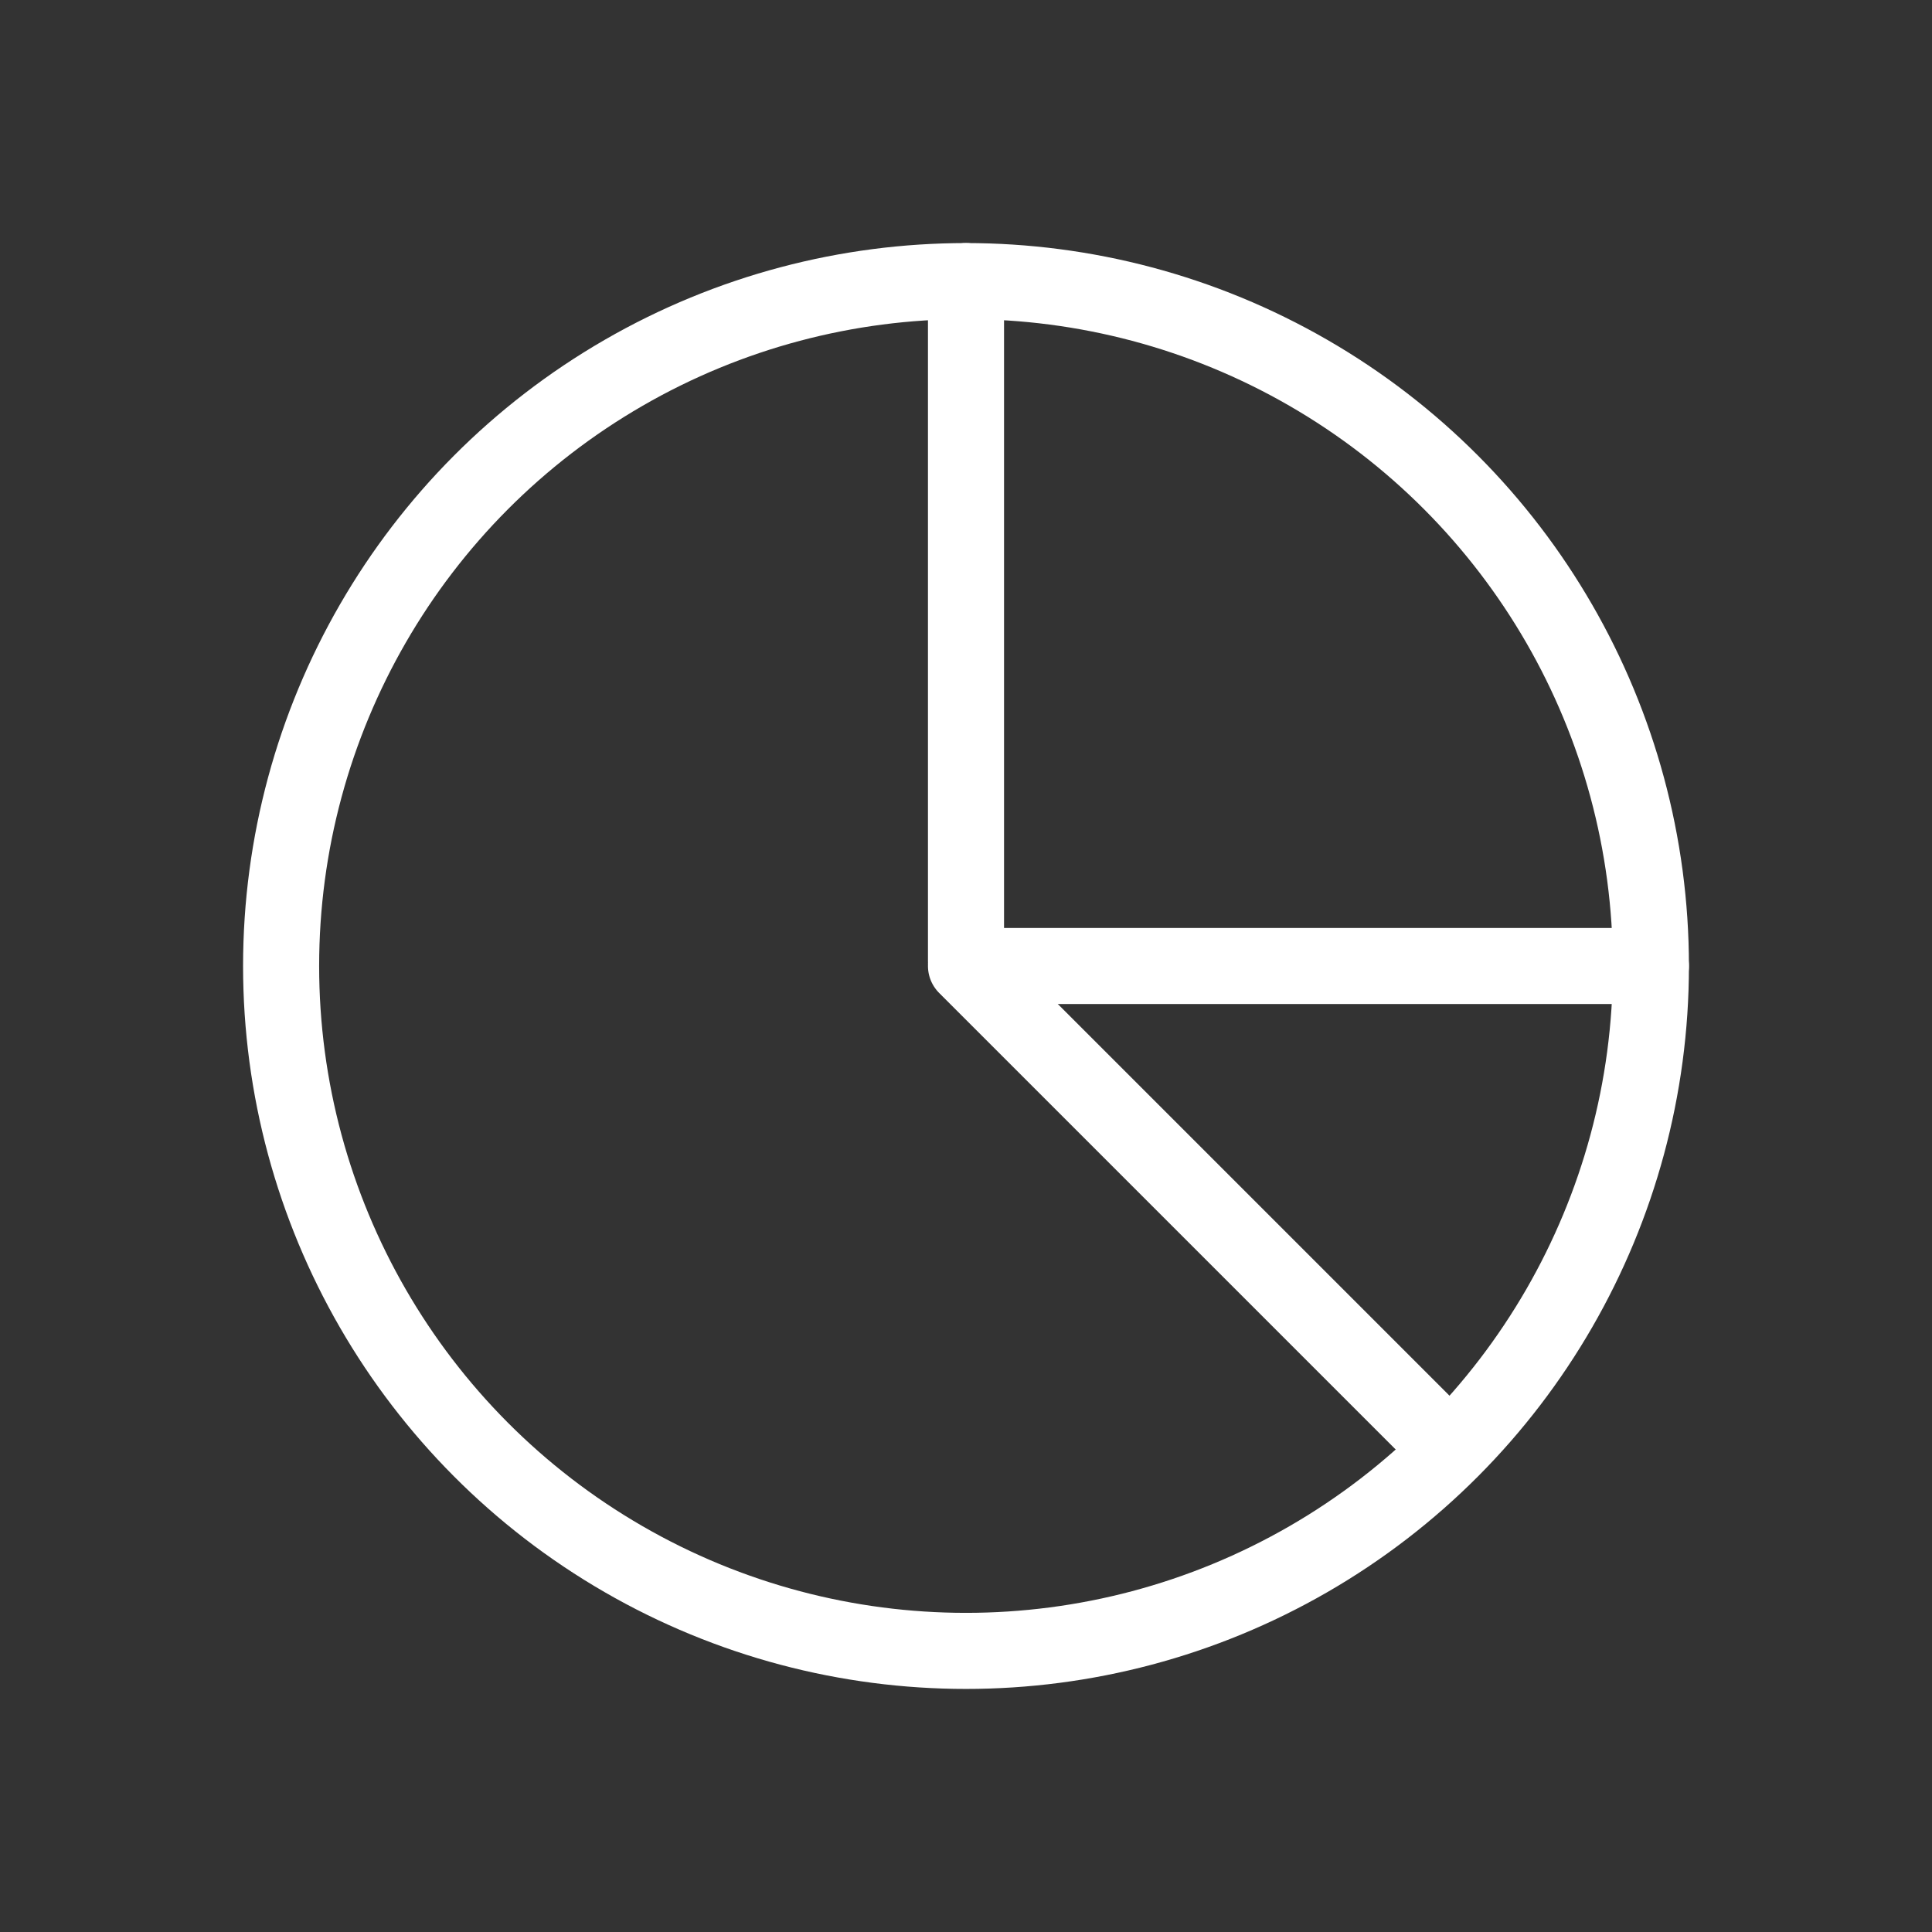
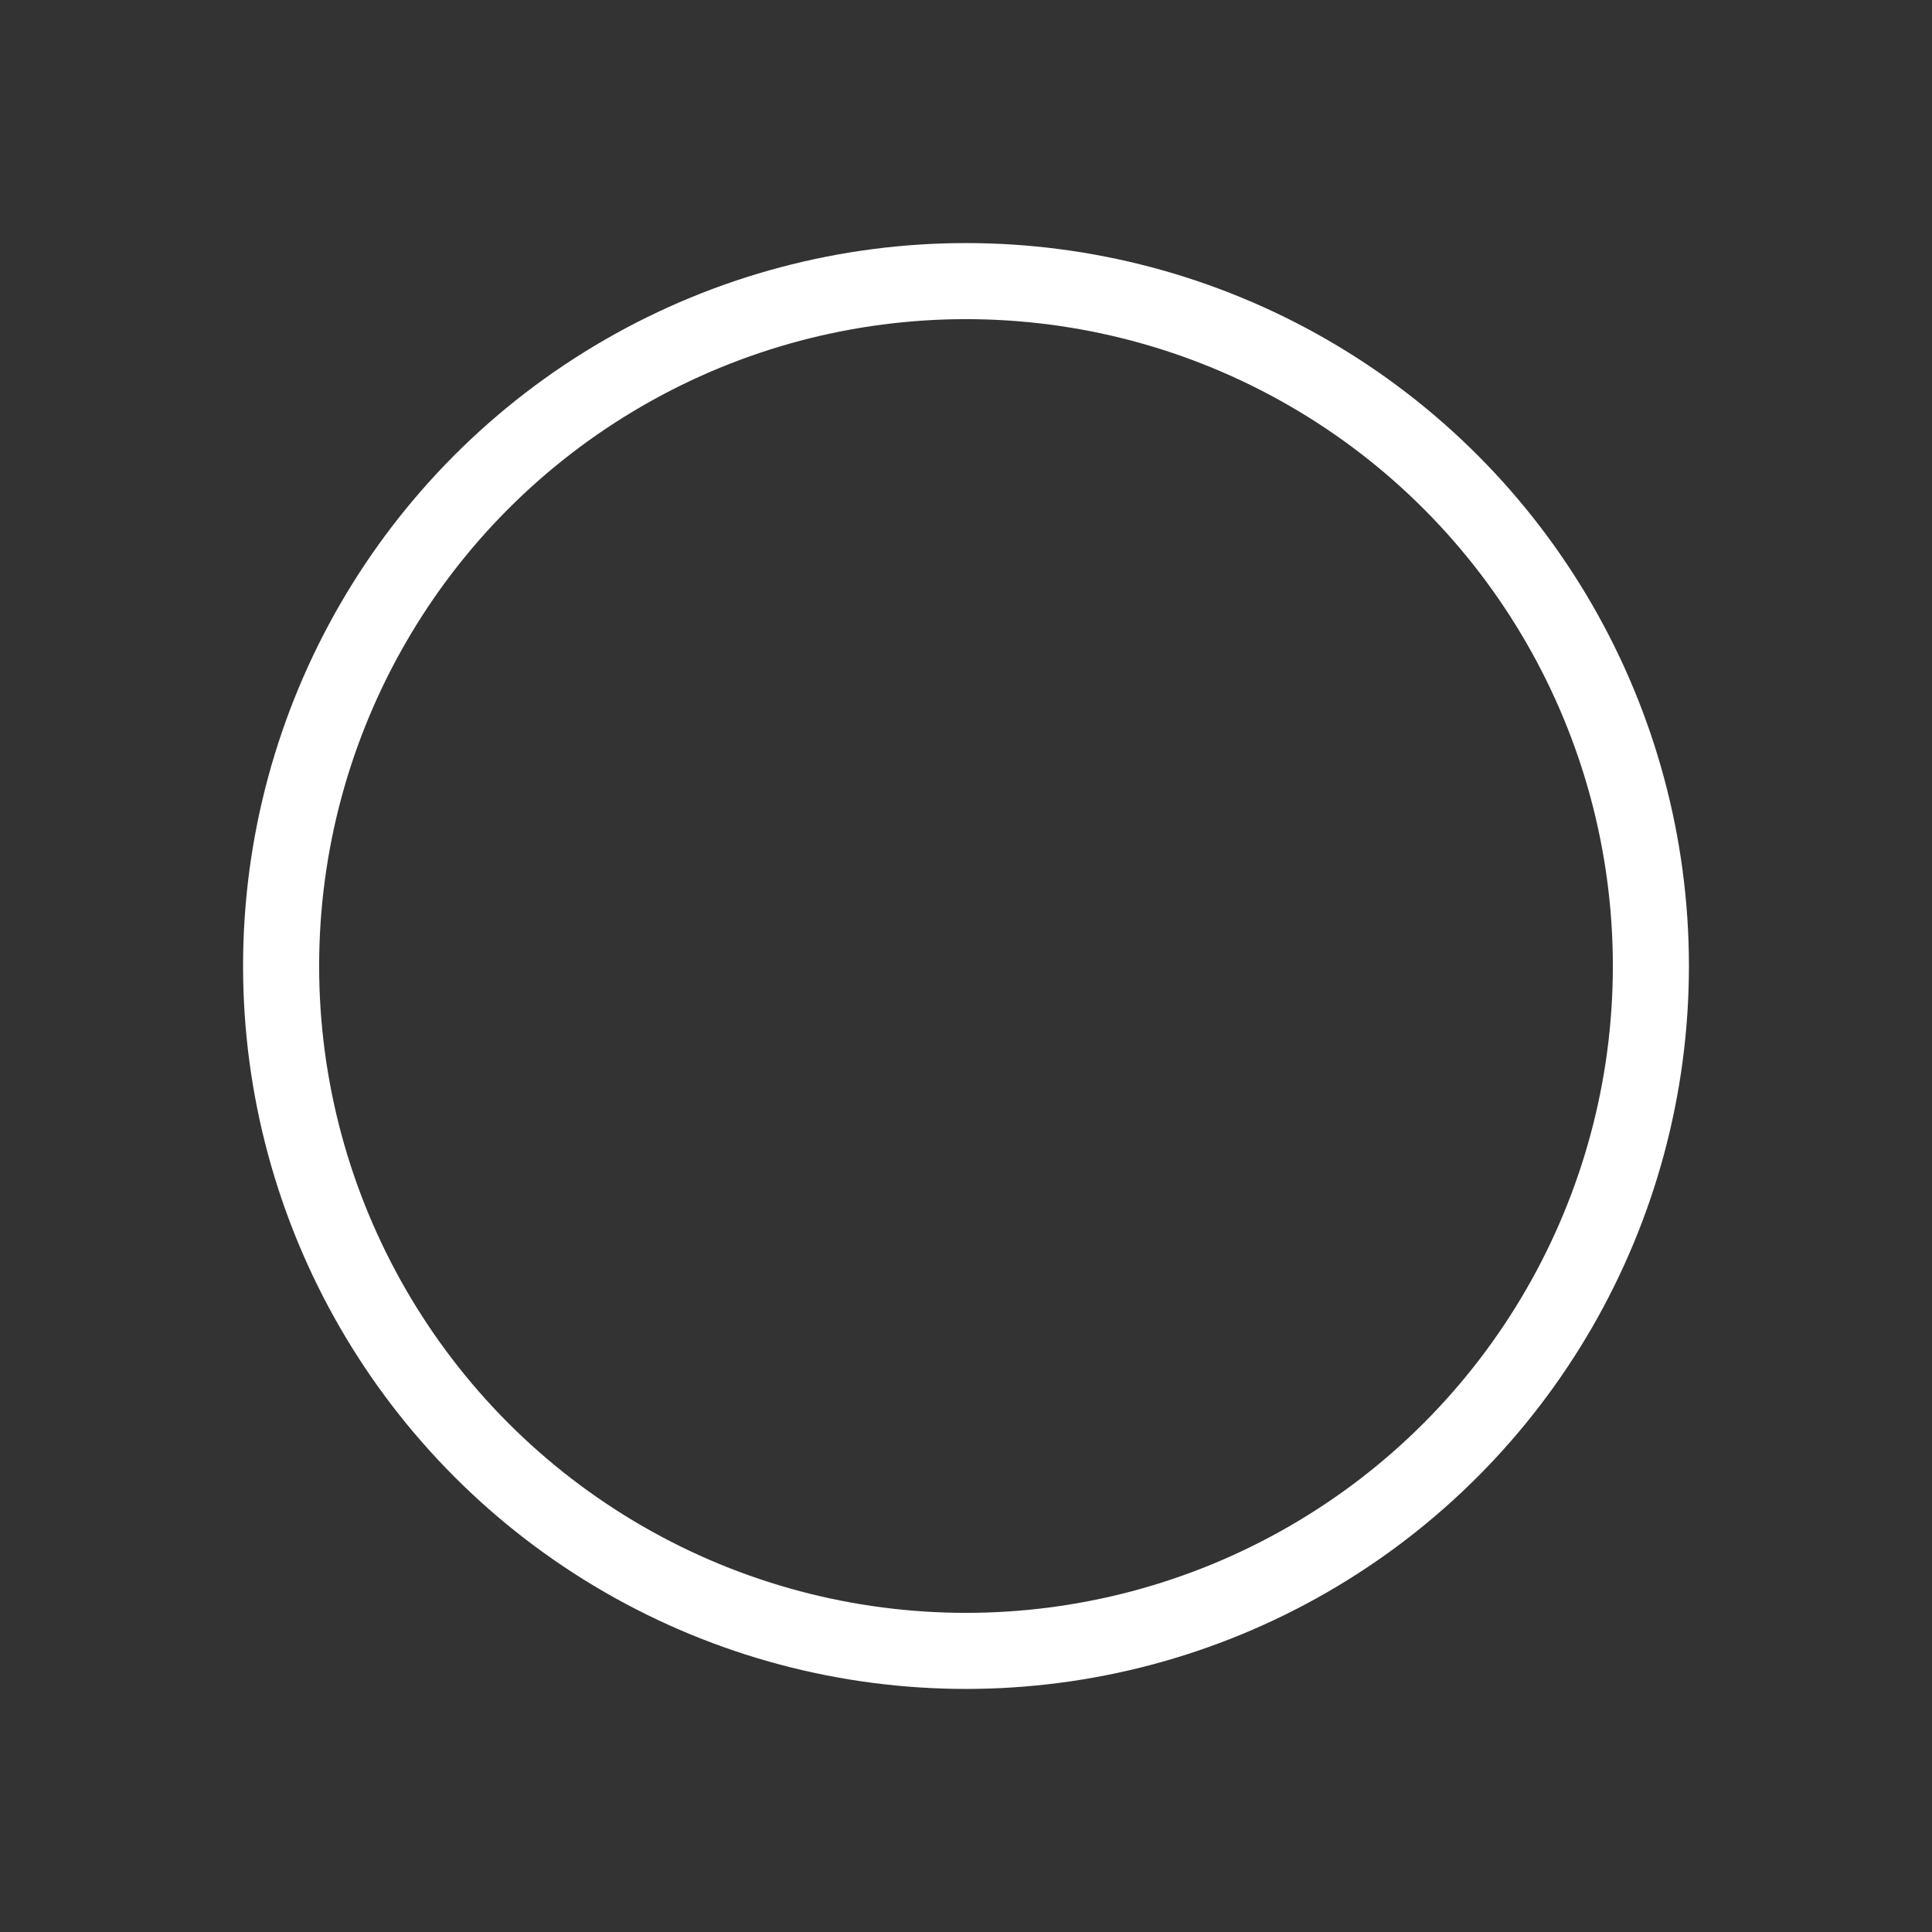
<svg xmlns="http://www.w3.org/2000/svg" width="32" height="32" viewBox="0 0 32 32" fill="none">
  <rect x="0" y="0" width="32" height="32" fill="#333333" stroke="none" />
  <circle cx="16" cy="16" r="11.344" stroke="white" stroke-width="1.26" />
-   <path d="M16 16H27.344" stroke="white" stroke-width="1.26" stroke-linecap="round" />
-   <path d="M16 4.656V15.922C16 15.972 16.02 16.02 16.055 16.055L23.562 23.562" stroke="white" stroke-width="1.26" stroke-linecap="round" />
</svg>